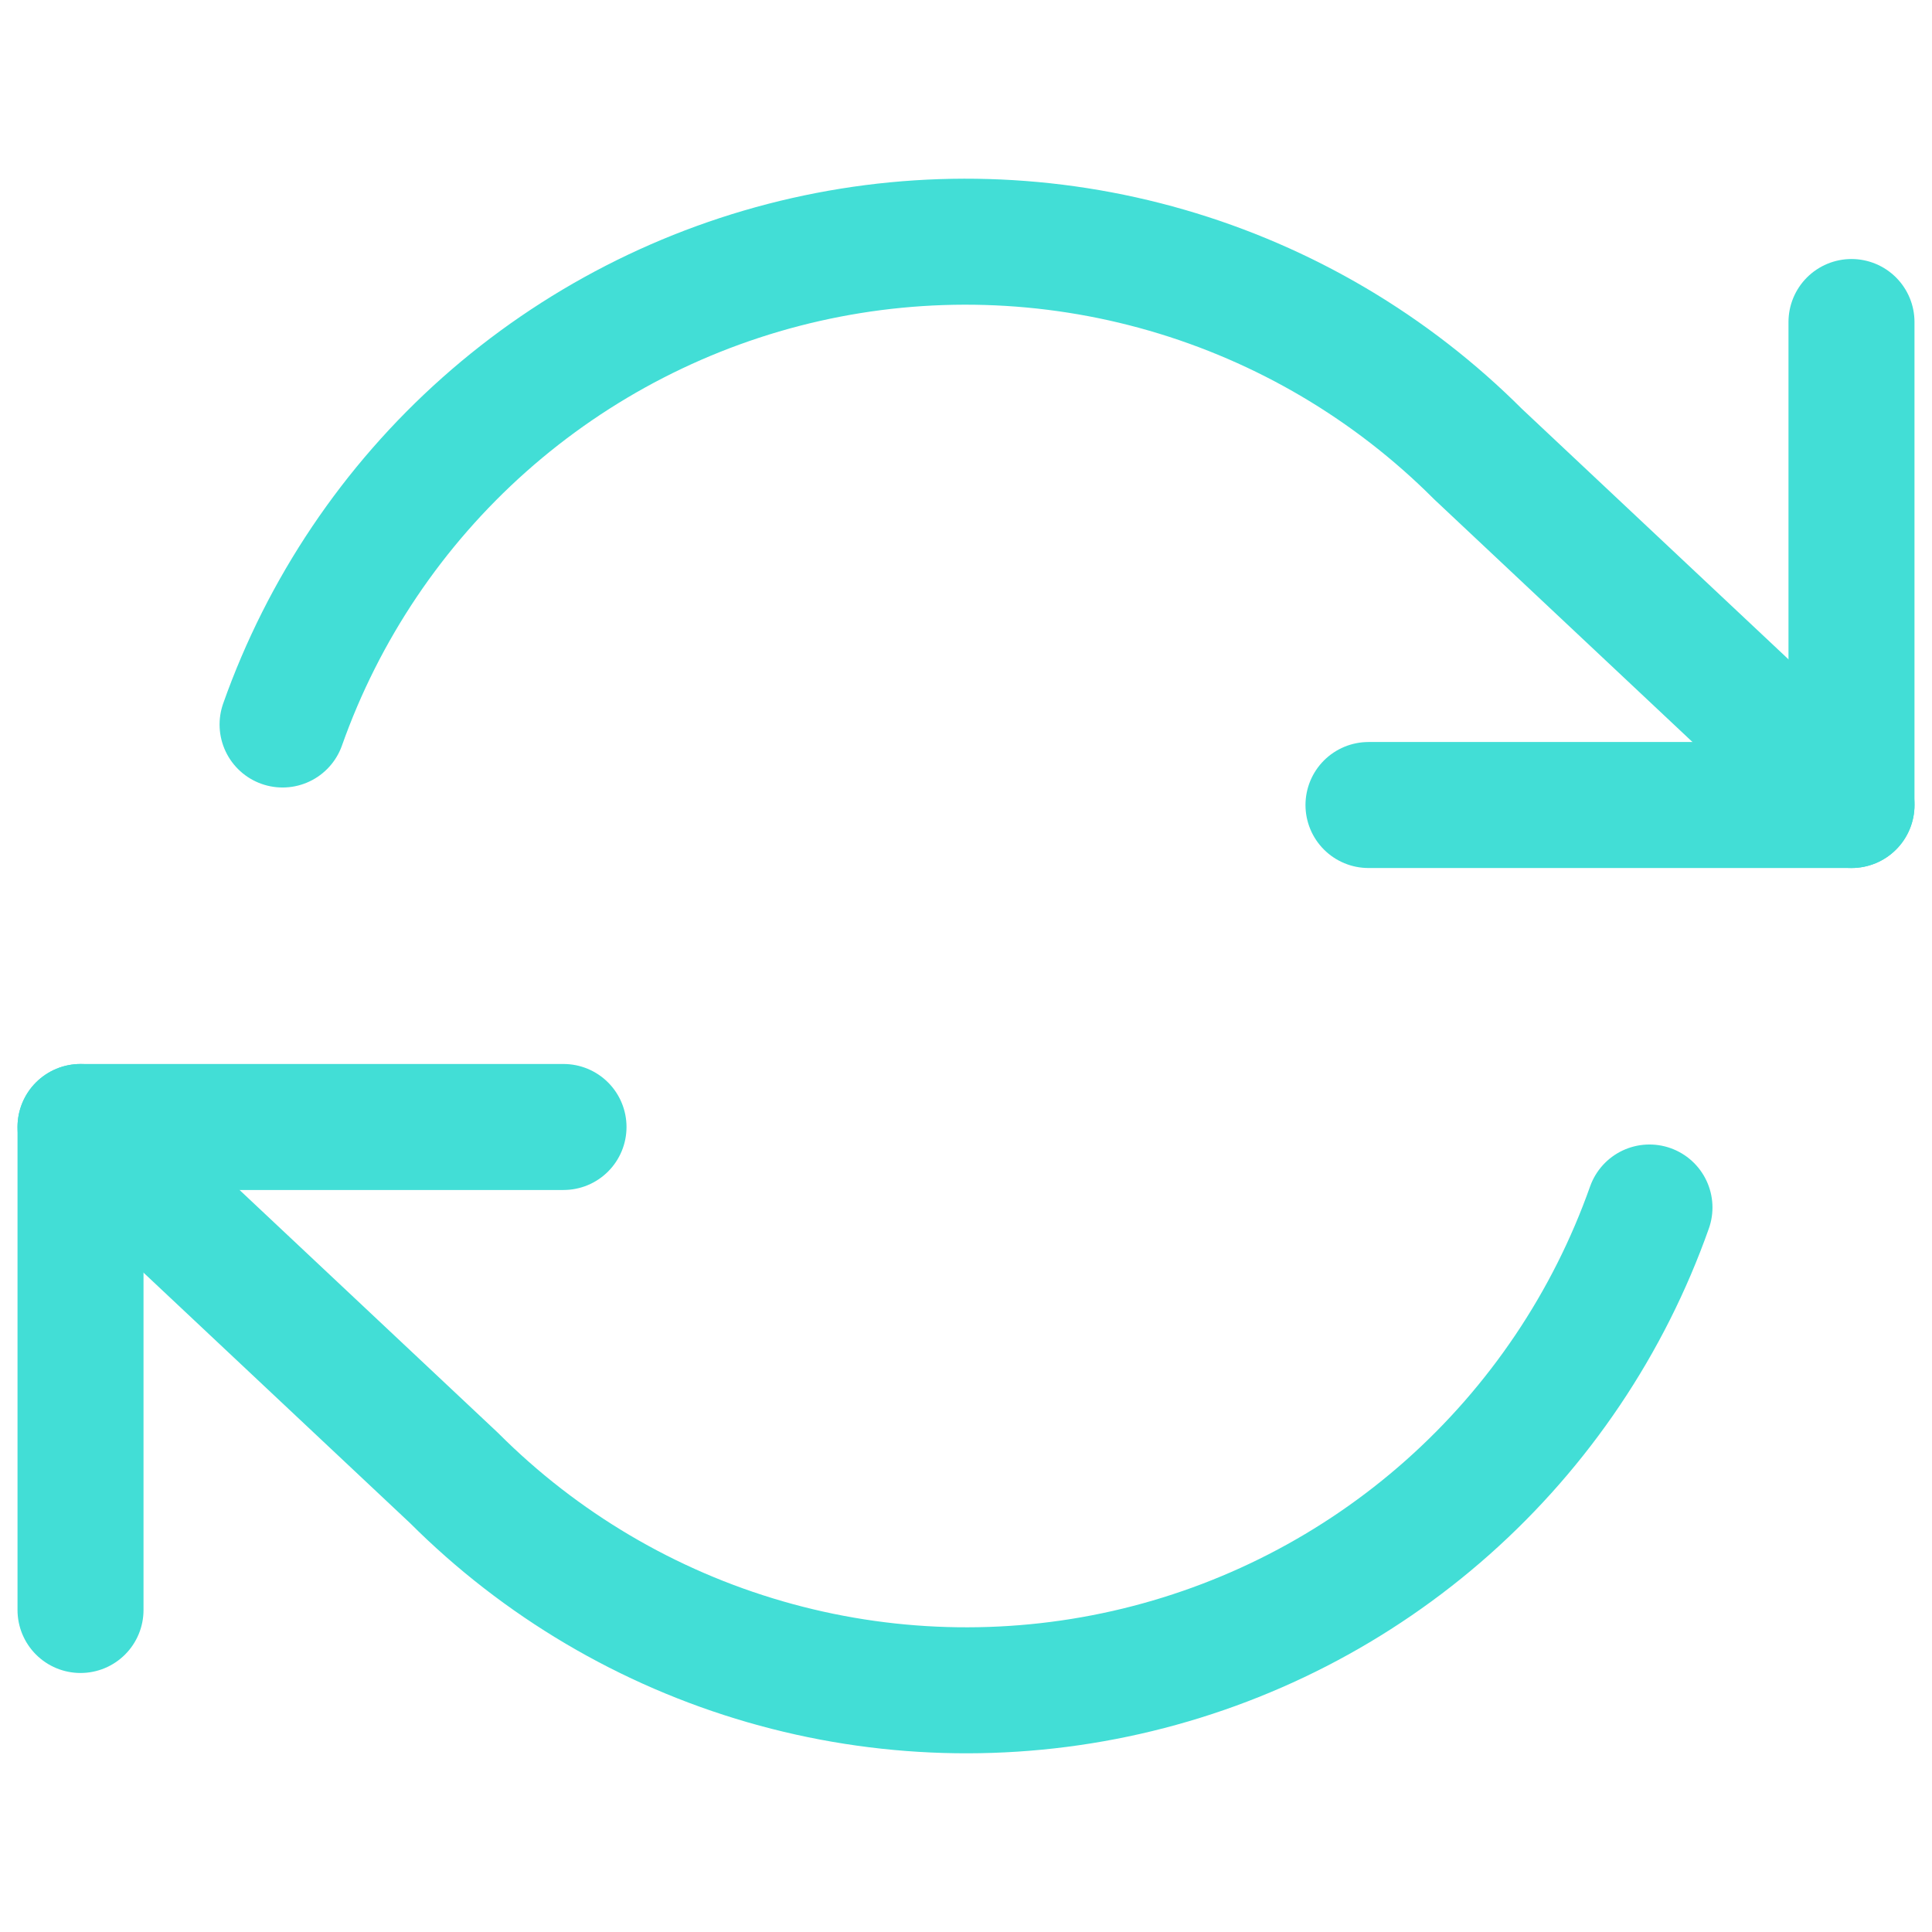
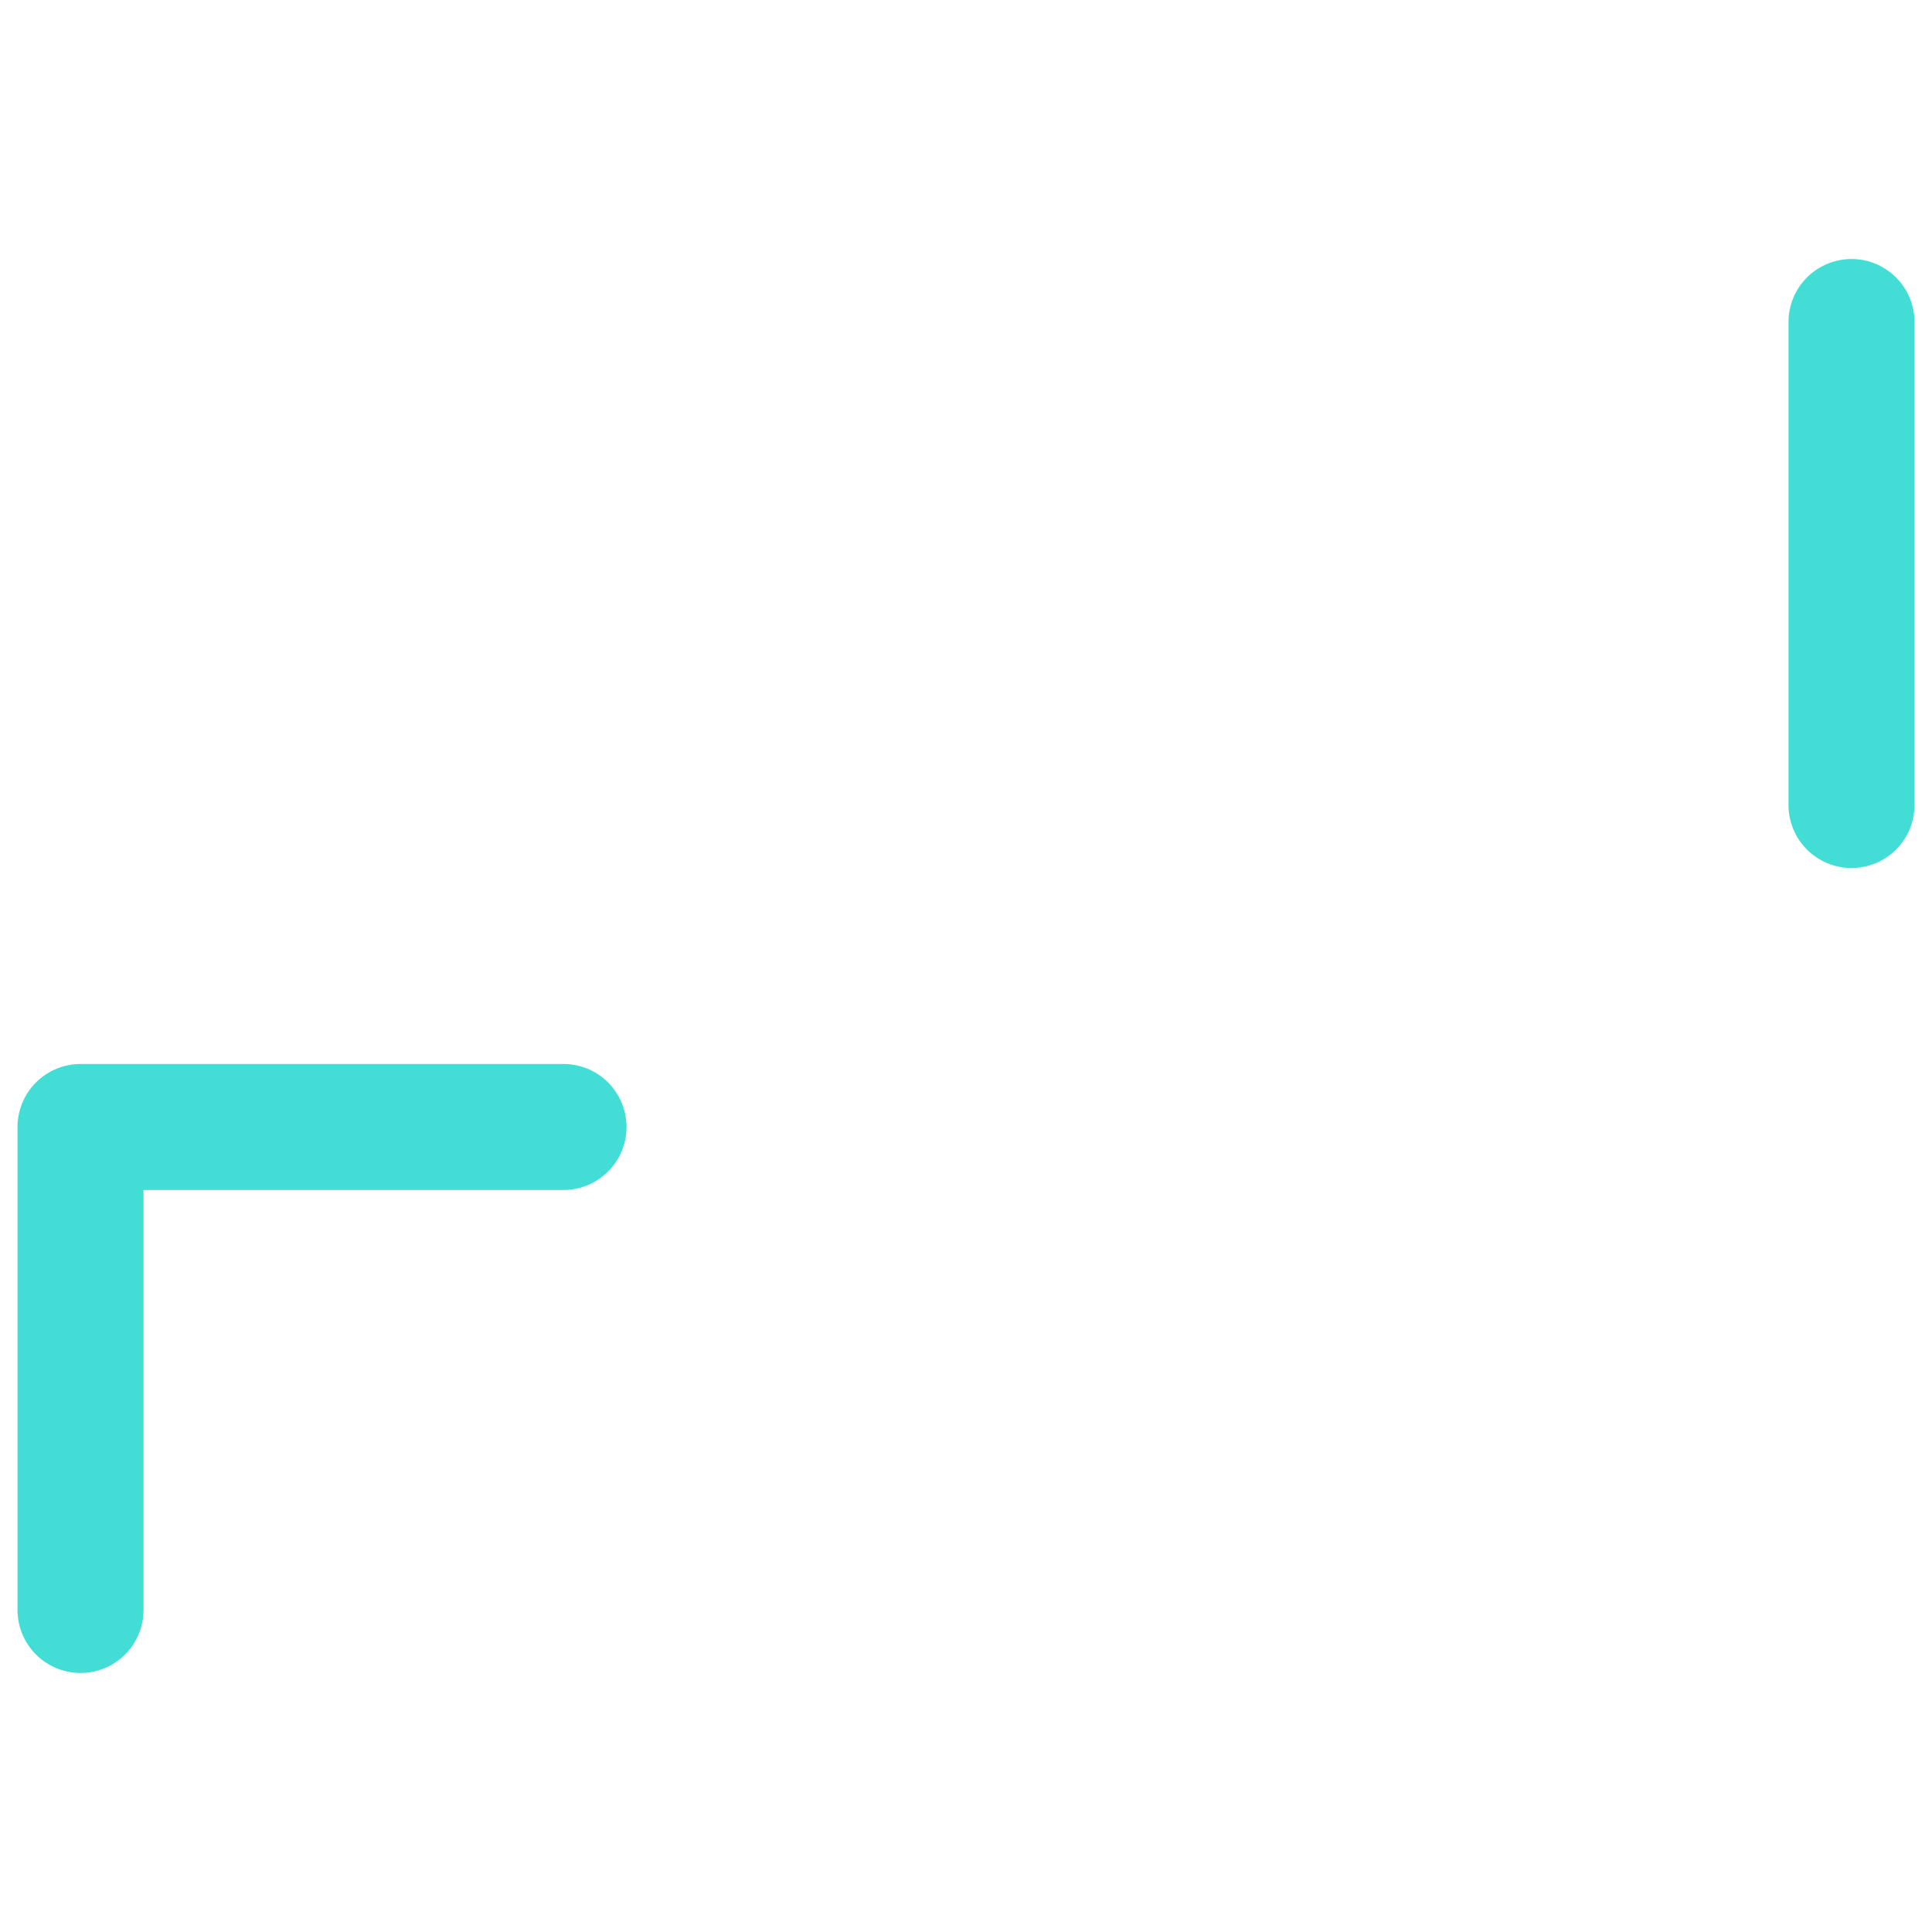
<svg xmlns="http://www.w3.org/2000/svg" width="46" height="46" viewBox="0 0 46 46" fill="none">
-   <path d="M44.083 7.667V19.167H32.583" stroke="#42DED6" stroke-width="3" stroke-linecap="round" stroke-linejoin="round" />
+   <path d="M44.083 7.667V19.167" stroke="#42DED6" stroke-width="3" stroke-linecap="round" stroke-linejoin="round" />
  <path d="M1.917 38.333V26.833H13.417" stroke="#42DED6" stroke-width="3" stroke-linecap="round" stroke-linejoin="round" />
-   <path d="M6.728 17.25C7.7 14.503 9.352 12.047 11.53 10.111C13.708 8.176 16.341 6.823 19.183 6.18C22.025 5.537 24.984 5.624 27.783 6.434C30.582 7.244 33.13 8.749 35.19 10.81L44.084 19.167M1.917 26.833L10.81 35.19C12.87 37.251 15.419 38.757 18.218 39.566C21.017 40.376 23.976 40.463 26.818 39.82C29.66 39.177 32.293 37.825 34.471 35.889C36.649 33.953 38.301 31.497 39.273 28.75" stroke="#42DED6" stroke-width="3" stroke-linecap="round" stroke-linejoin="round" />
</svg>